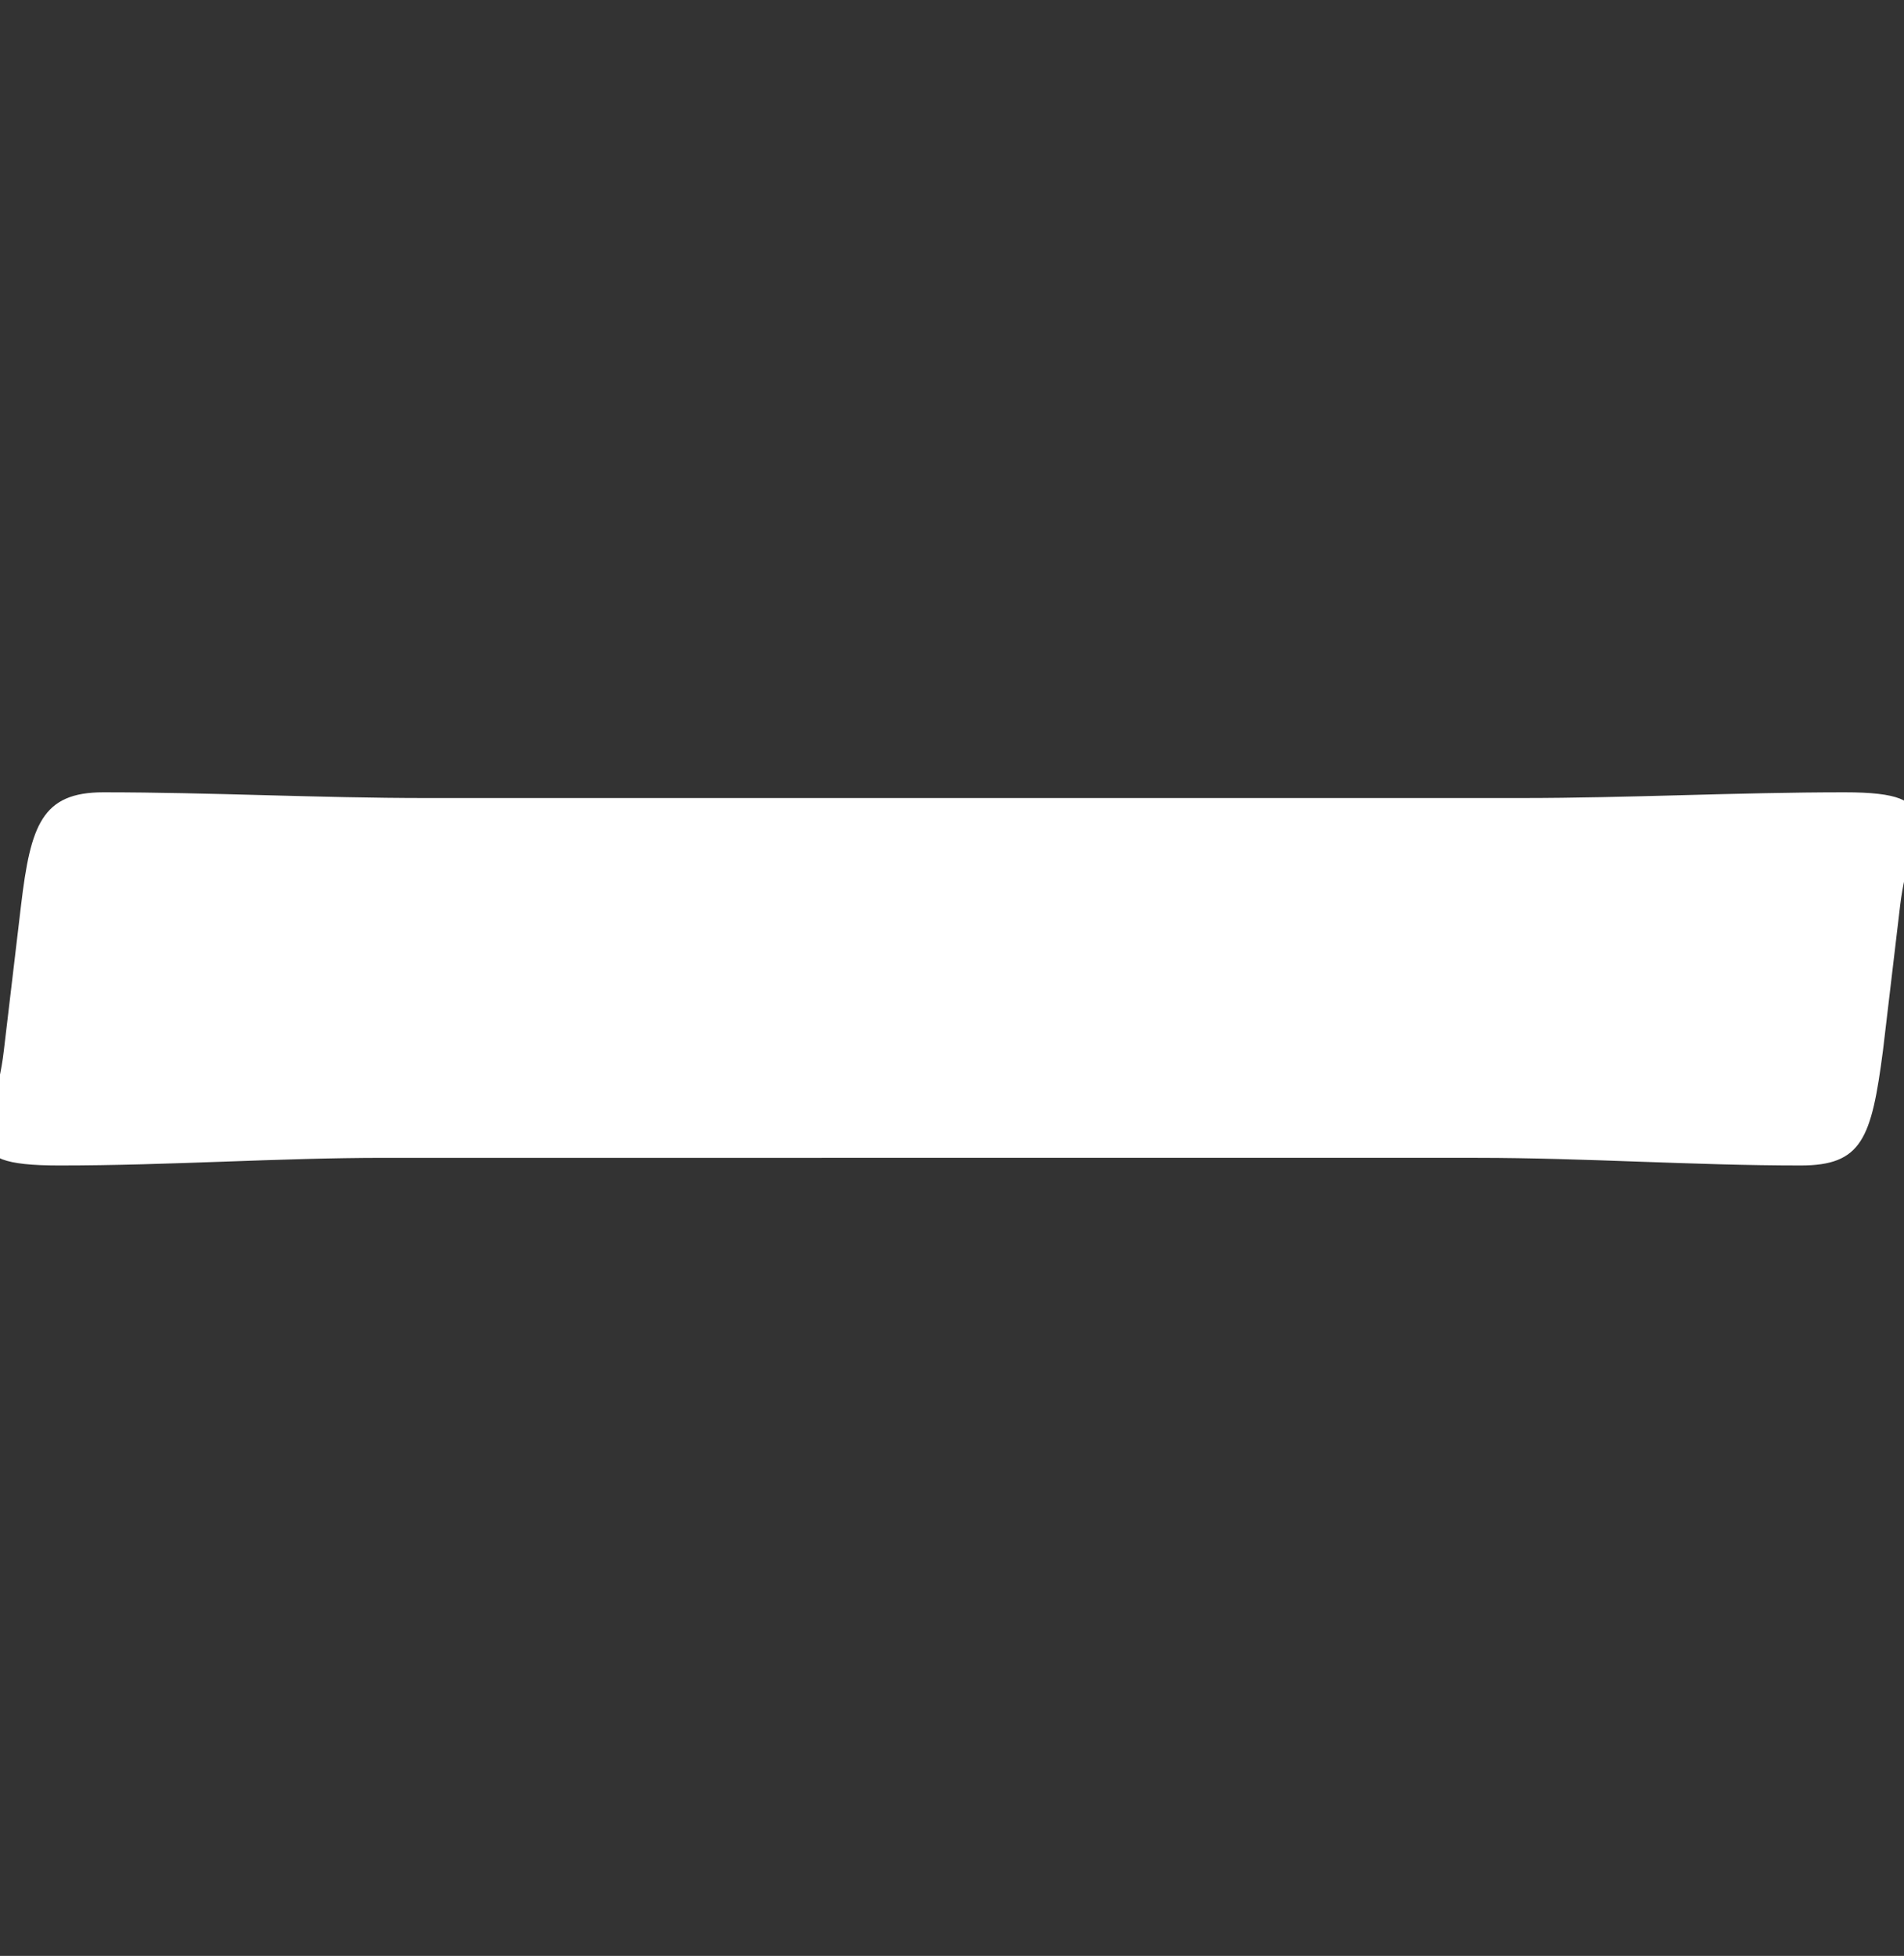
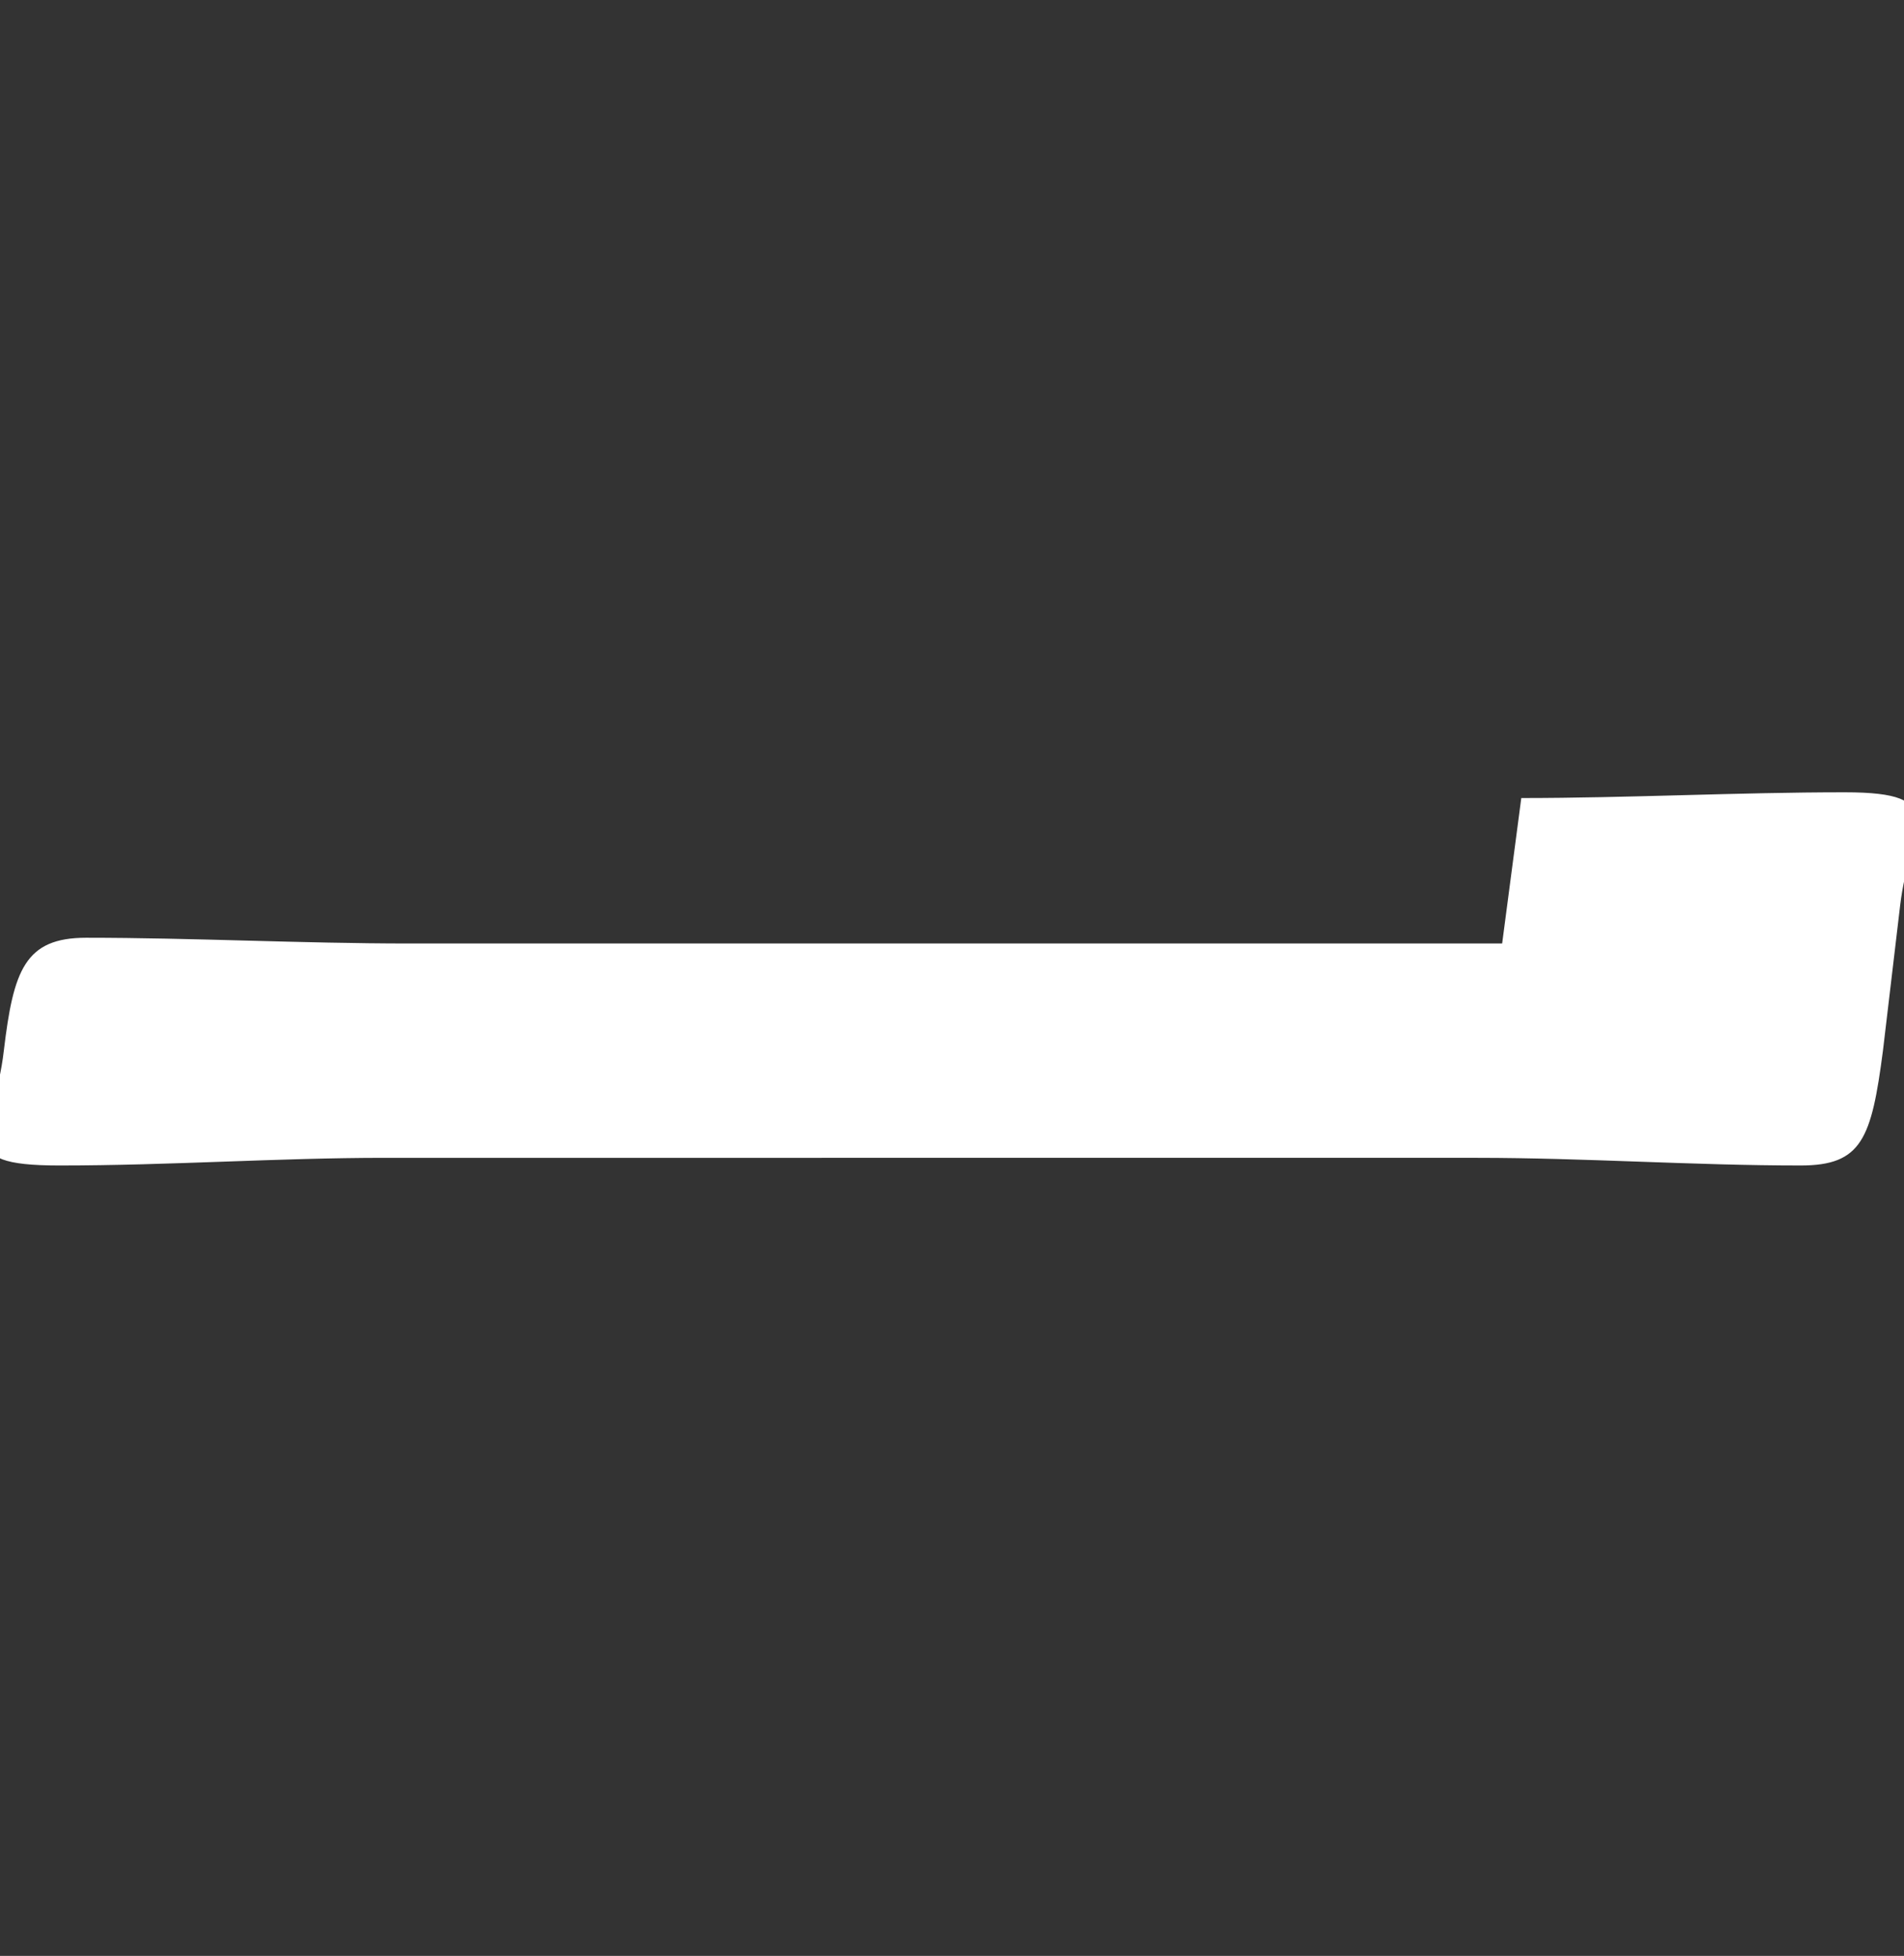
<svg xmlns="http://www.w3.org/2000/svg" id="_レイヤー_2" version="1.1" viewBox="0 0 99.5 102.2">
  <rect x="0" y="0" width="99.5" height="102.2" fill="#333333" stroke="none" />
  <defs>
    <style>
      .st0 {
        fill: #fff;
      }
    </style>
  </defs>
  <g id="_レイヤー_2-2">
-     <path class="st0" d="M79.5,41.7c5.6,0,11.3-.3,16.9-.3s3.4,1.7,2.9,5.9l-.9,7.6c-.6,4.6-1.1,6-4.3,6-5.6,0-11.3-.4-16.9-.4H20.1c-5.6,0-11.2.4-17,.4s-3.4-1.6-2.9-6l.9-7.6c.5-4.2,1.1-5.9,4.3-5.9,5.6,0,11.2.3,16.9.3h57.1Z" />
+     <path class="st0" d="M79.5,41.7c5.6,0,11.3-.3,16.9-.3s3.4,1.7,2.9,5.9l-.9,7.6c-.6,4.6-1.1,6-4.3,6-5.6,0-11.3-.4-16.9-.4H20.1c-5.6,0-11.2.4-17,.4s-3.4-1.6-2.9-6c.5-4.2,1.1-5.9,4.3-5.9,5.6,0,11.2.3,16.9.3h57.1Z" />
  </g>
</svg>